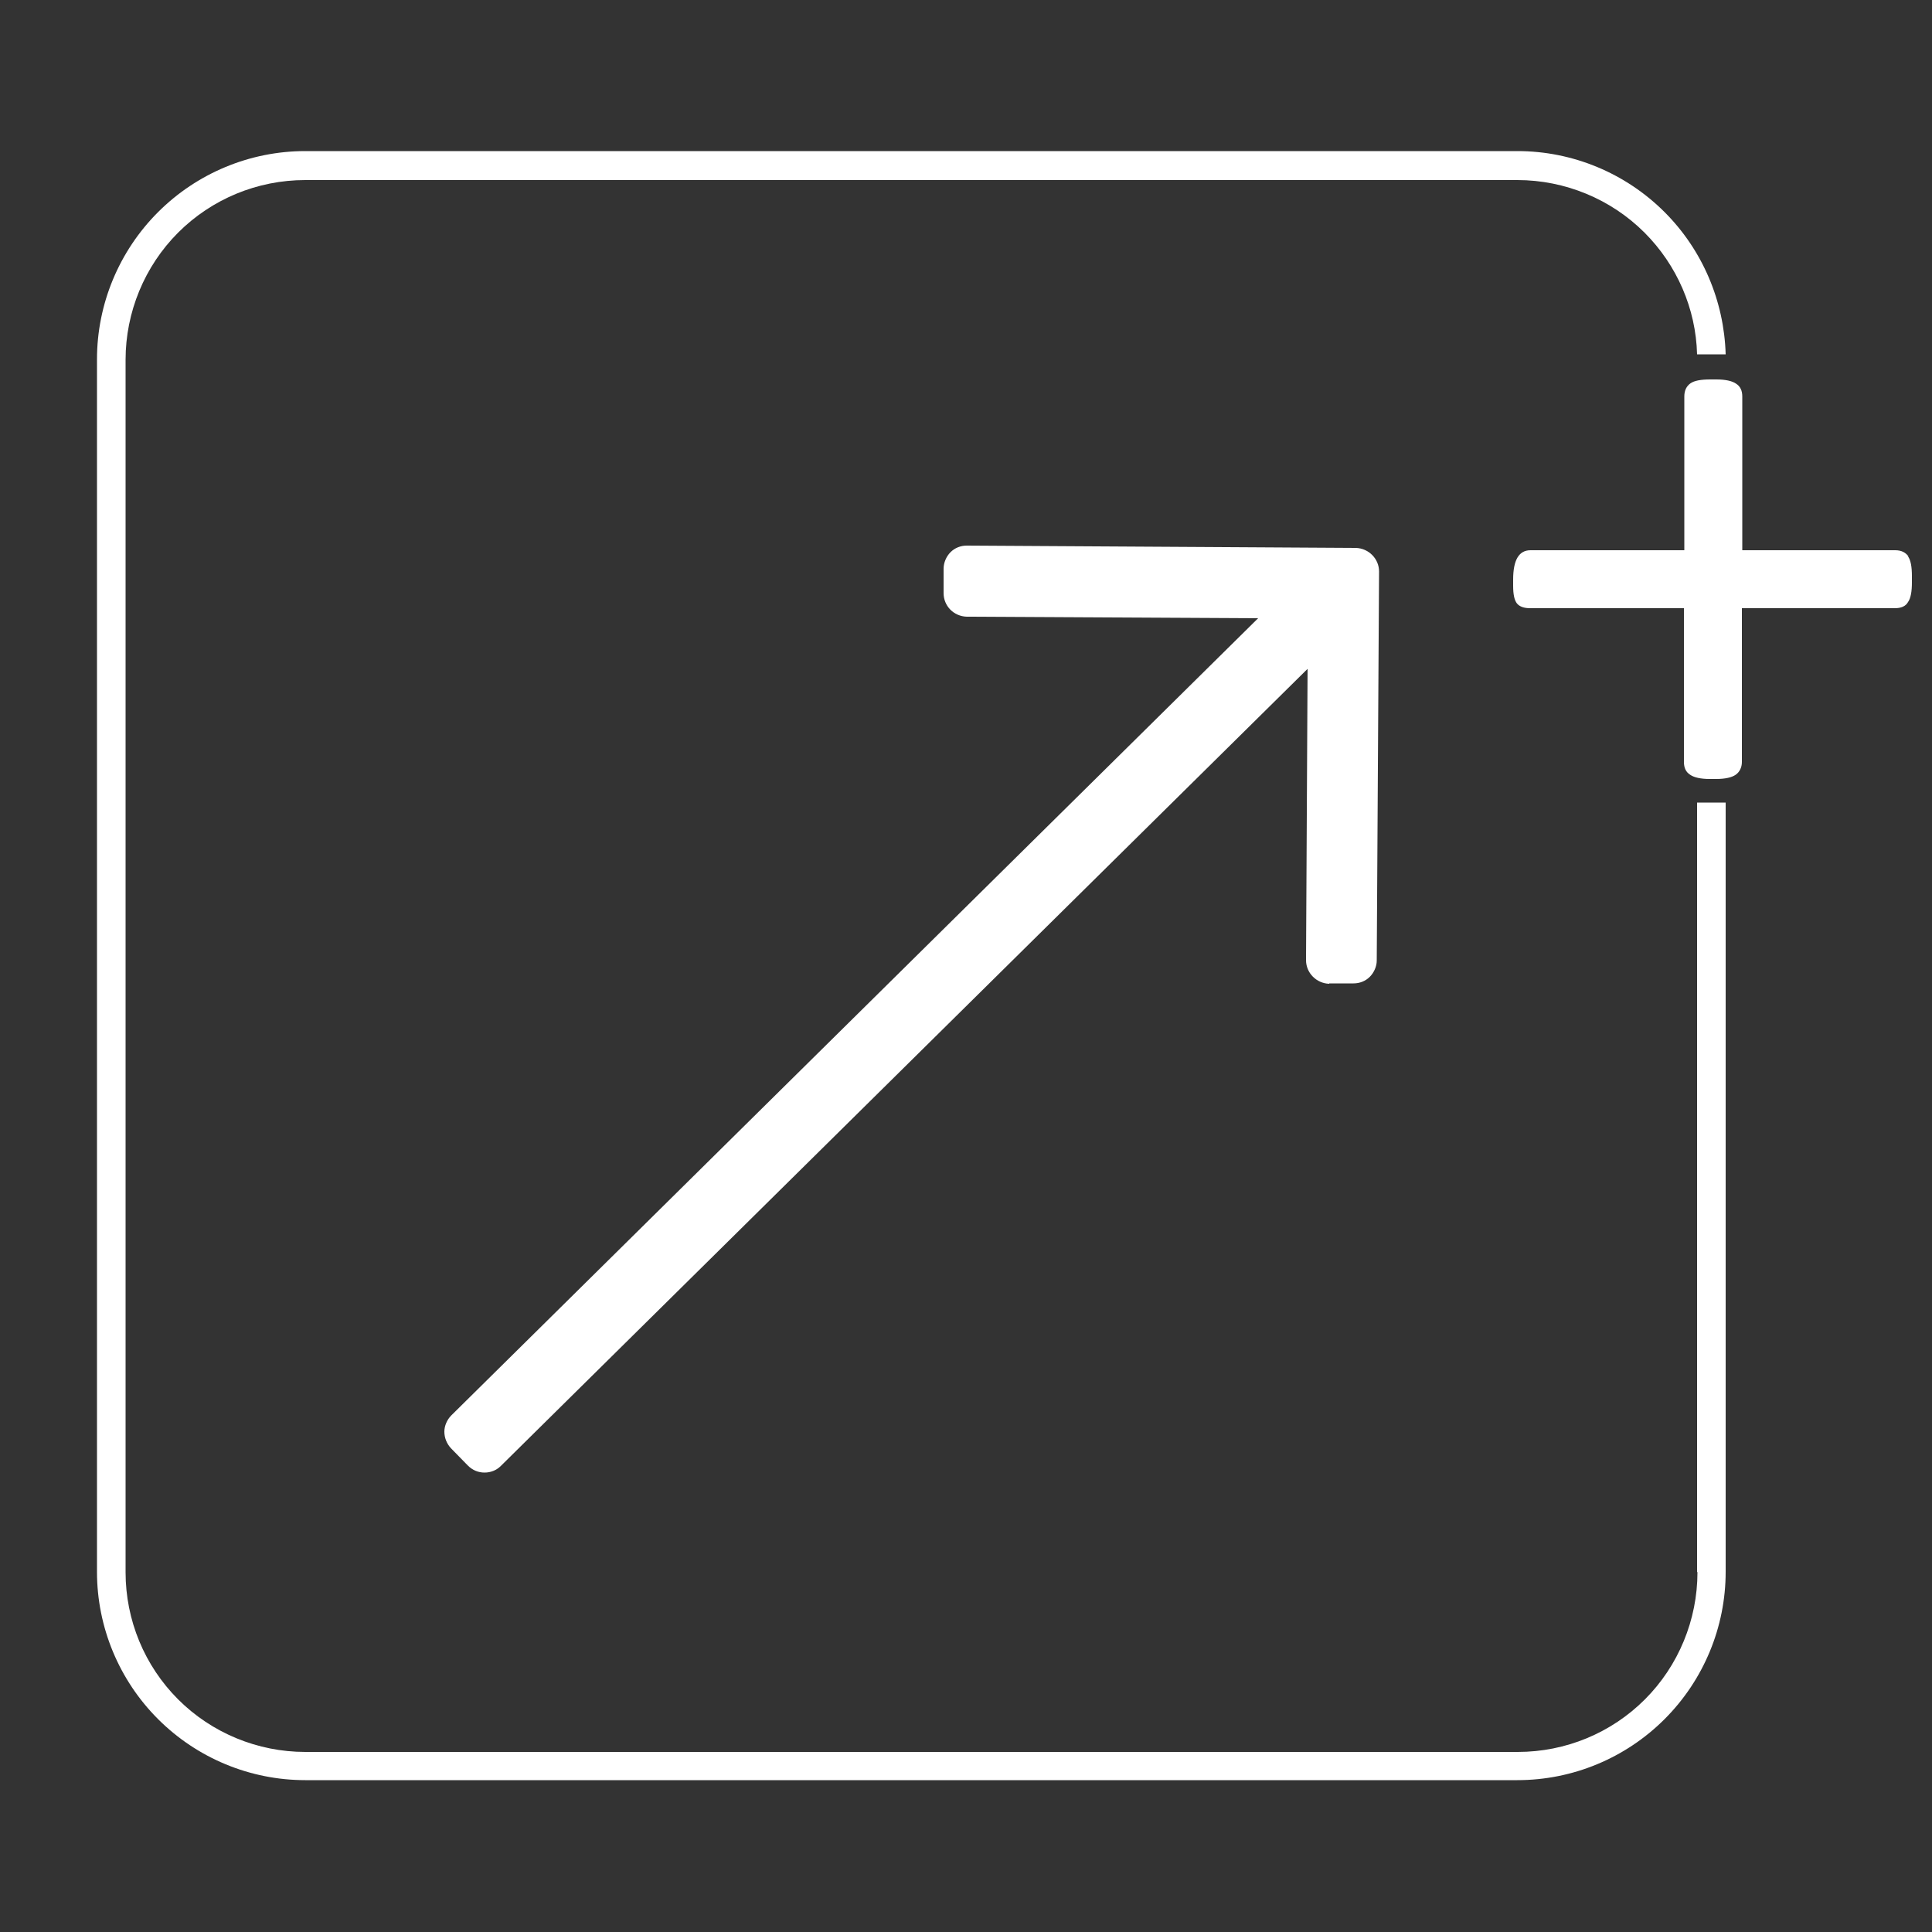
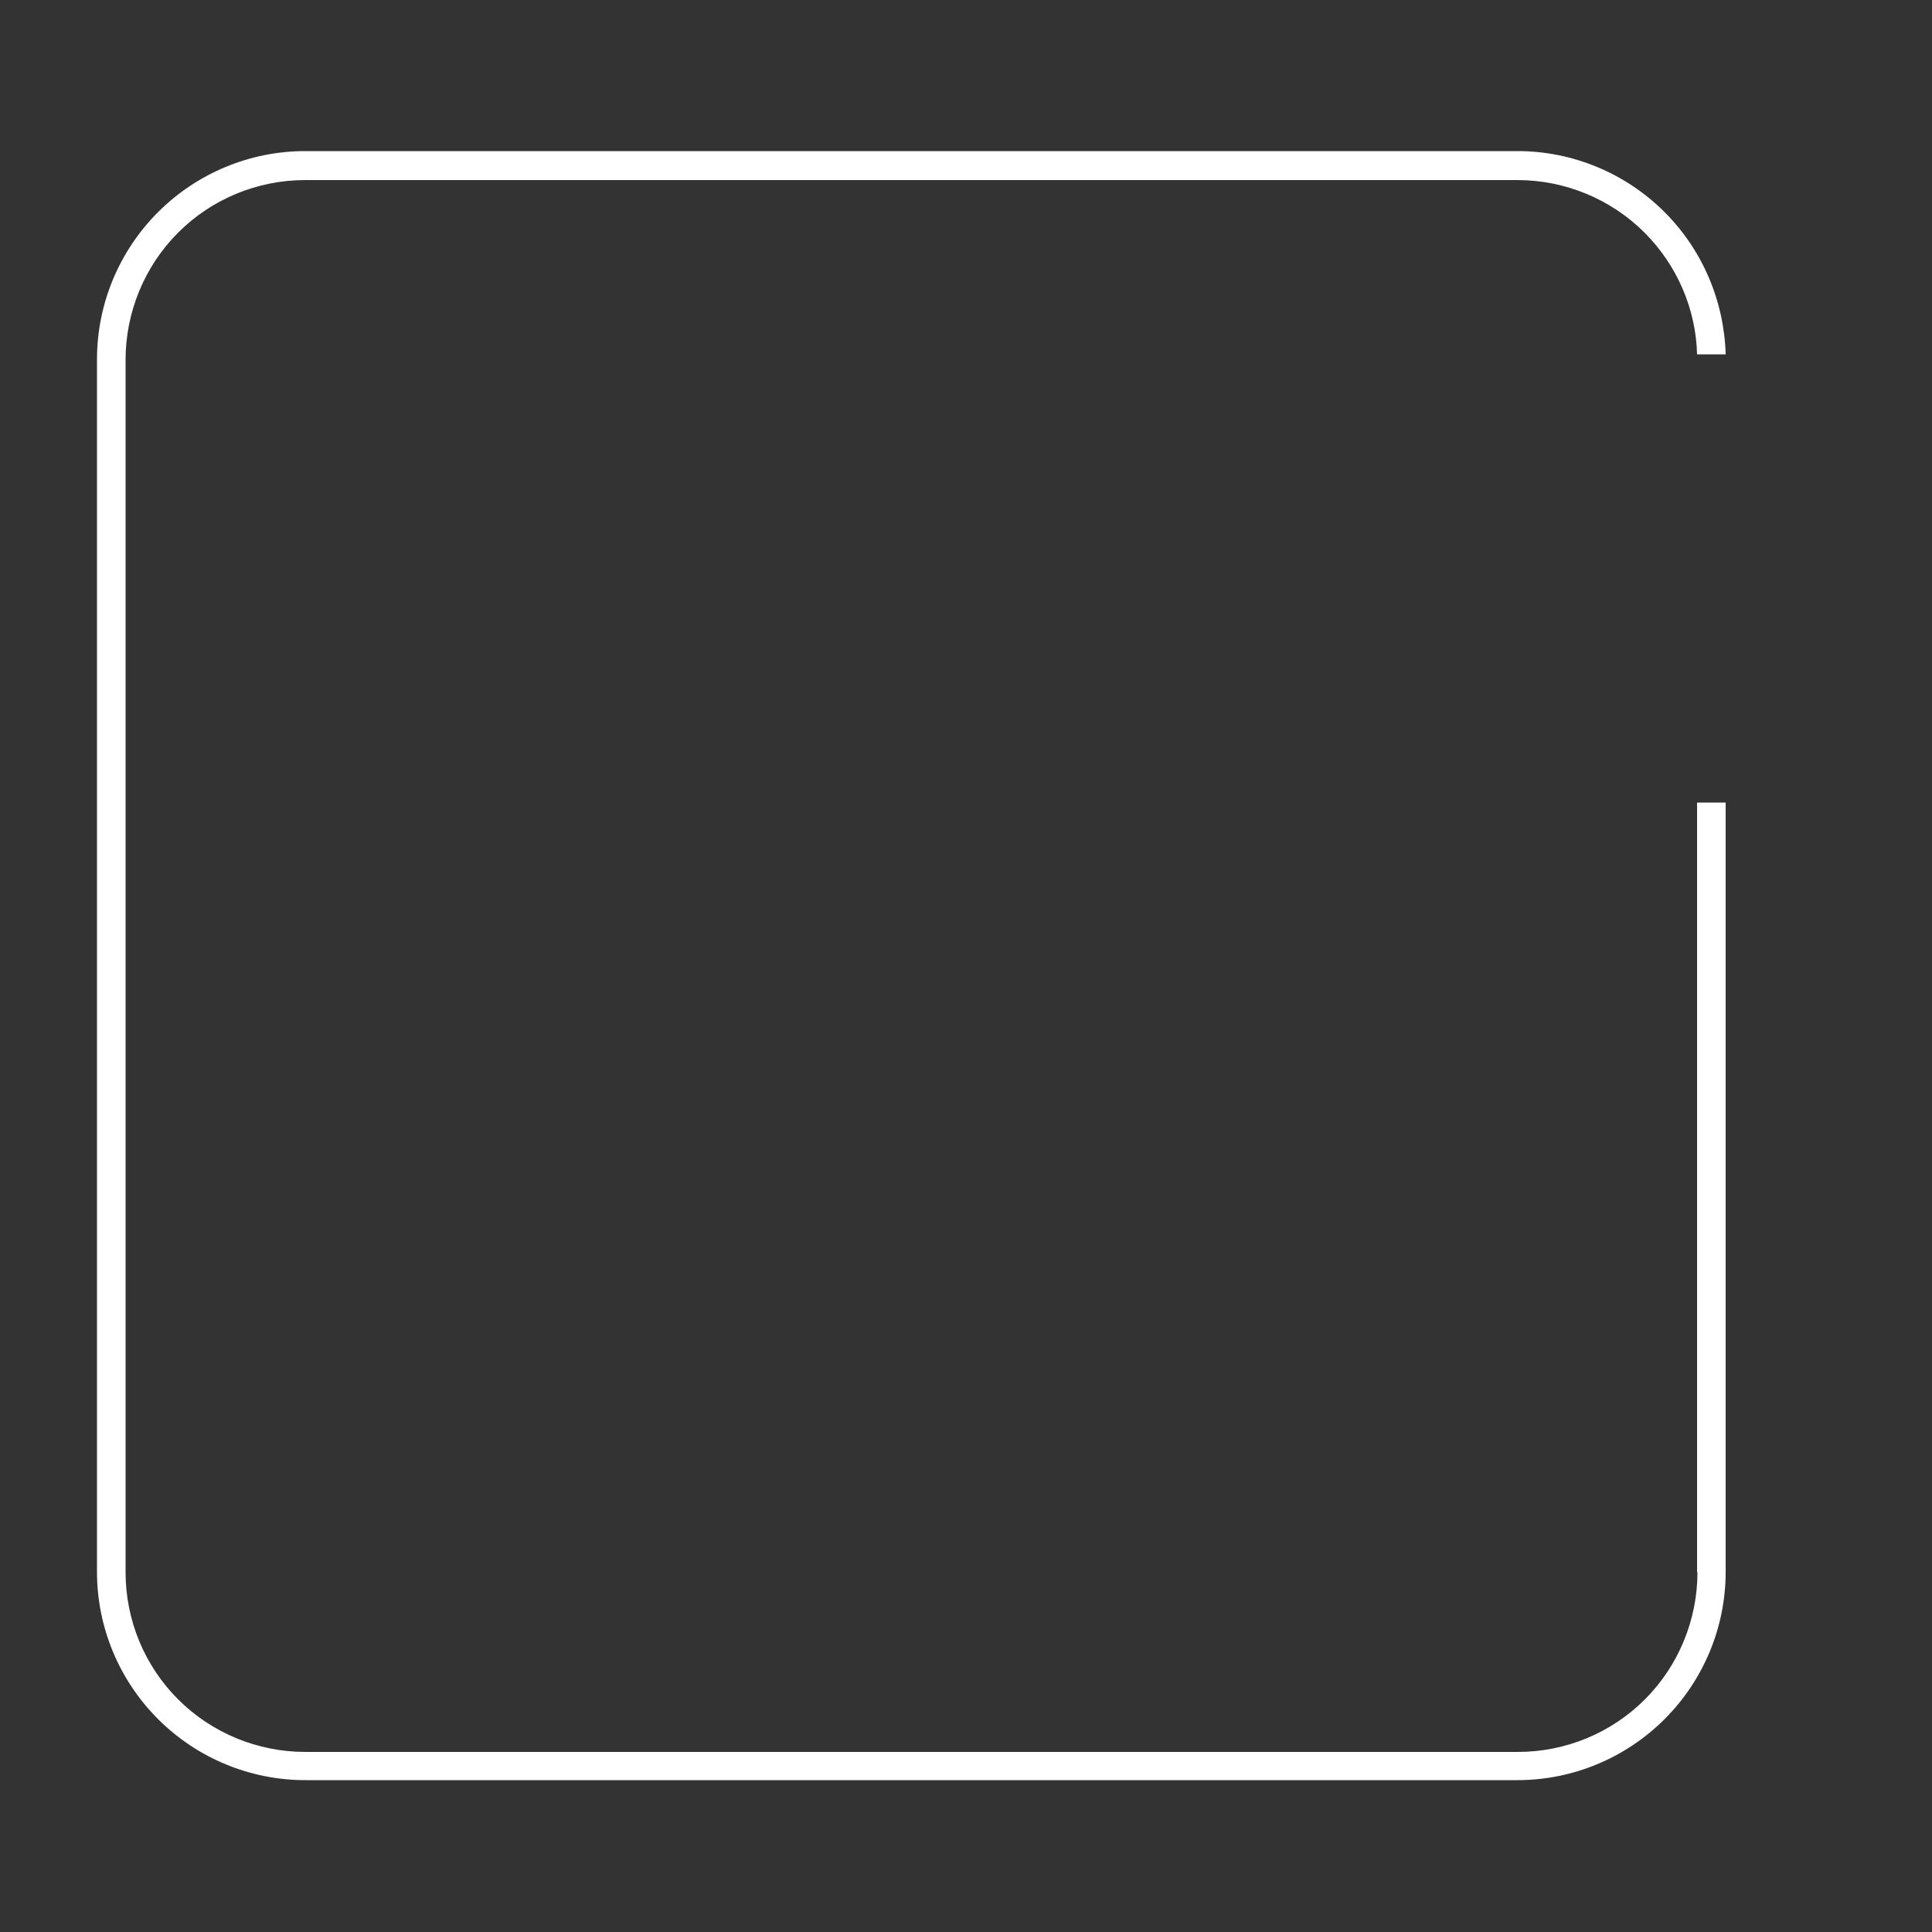
<svg xmlns="http://www.w3.org/2000/svg" id="Livello_1" data-name="Livello 1" viewBox="0 0 50 50">
  <rect x="0" y="0" width="50" height="50" fill="#333333" stroke="none" />
  <path d="M43.93,40.69c0,1.23-.49,2.42-1.36,3.29-.87.87-2.05,1.36-3.29,1.36H7.9c-1.23,0-2.42-.49-3.29-1.36-.87-.87-1.36-2.05-1.36-3.29V9.31c0-1.23.49-2.42,1.36-3.29.87-.87,2.05-1.36,3.29-1.36h31.37c1.23,0,2.42.49,3.29,1.36.84.84,1.33,1.97,1.36,3.15h.74c-.04-1.38-.6-2.7-1.58-3.68-1.01-1.01-2.38-1.58-3.81-1.58H7.9c-1.43,0-2.8.57-3.81,1.58-1.01,1.01-1.58,2.38-1.58,3.81v31.38c0,1.43.57,2.8,1.58,3.81,1.01,1.01,2.38,1.58,3.81,1.58h31.37c1.43,0,2.8-.57,3.81-1.58,1.01-1.01,1.58-2.38,1.58-3.81v-19.91h-.74v19.91Z" style="fill: #fff;" />
-   <path d="M34.4,25.45h.63s0,0,0,0c.16,0,.31-.06.42-.17.11-.11.18-.27.18-.42l.06-10.07c0-.33-.27-.6-.6-.61l-10.07-.06h0c-.16,0-.31.06-.42.17-.11.11-.18.27-.18.43v.63c0,.33.26.6.6.61l7.54.04-20.88,20.63c-.11.11-.18.27-.18.42,0,.16.06.31.17.43l.44.45c.12.12.27.18.43.18s.31-.06.42-.17l20.88-20.63-.04,7.54c0,.33.27.6.6.61Z" style="fill: #fff;" />
-   <path d="M49.39,14.4c-.07-.1-.18-.16-.34-.16h-3.96v-3.98c0-.15-.05-.26-.16-.33-.1-.07-.27-.11-.51-.11h-.16c-.24,0-.41.03-.51.1-.1.07-.16.18-.16.34v3.98h-3.98c-.3,0-.45.25-.45.76v.16c0,.22.03.37.1.46.07.08.18.12.34.12h3.98v3.98c0,.15.05.26.16.33.1.07.27.11.51.11h.16c.24,0,.41-.04.51-.11.1-.07.16-.19.16-.33v-3.98h3.96c.16,0,.28-.05.34-.16.07-.1.1-.27.1-.51v-.16c0-.24-.03-.41-.1-.51Z" style="fill: #fff;" />
</svg>